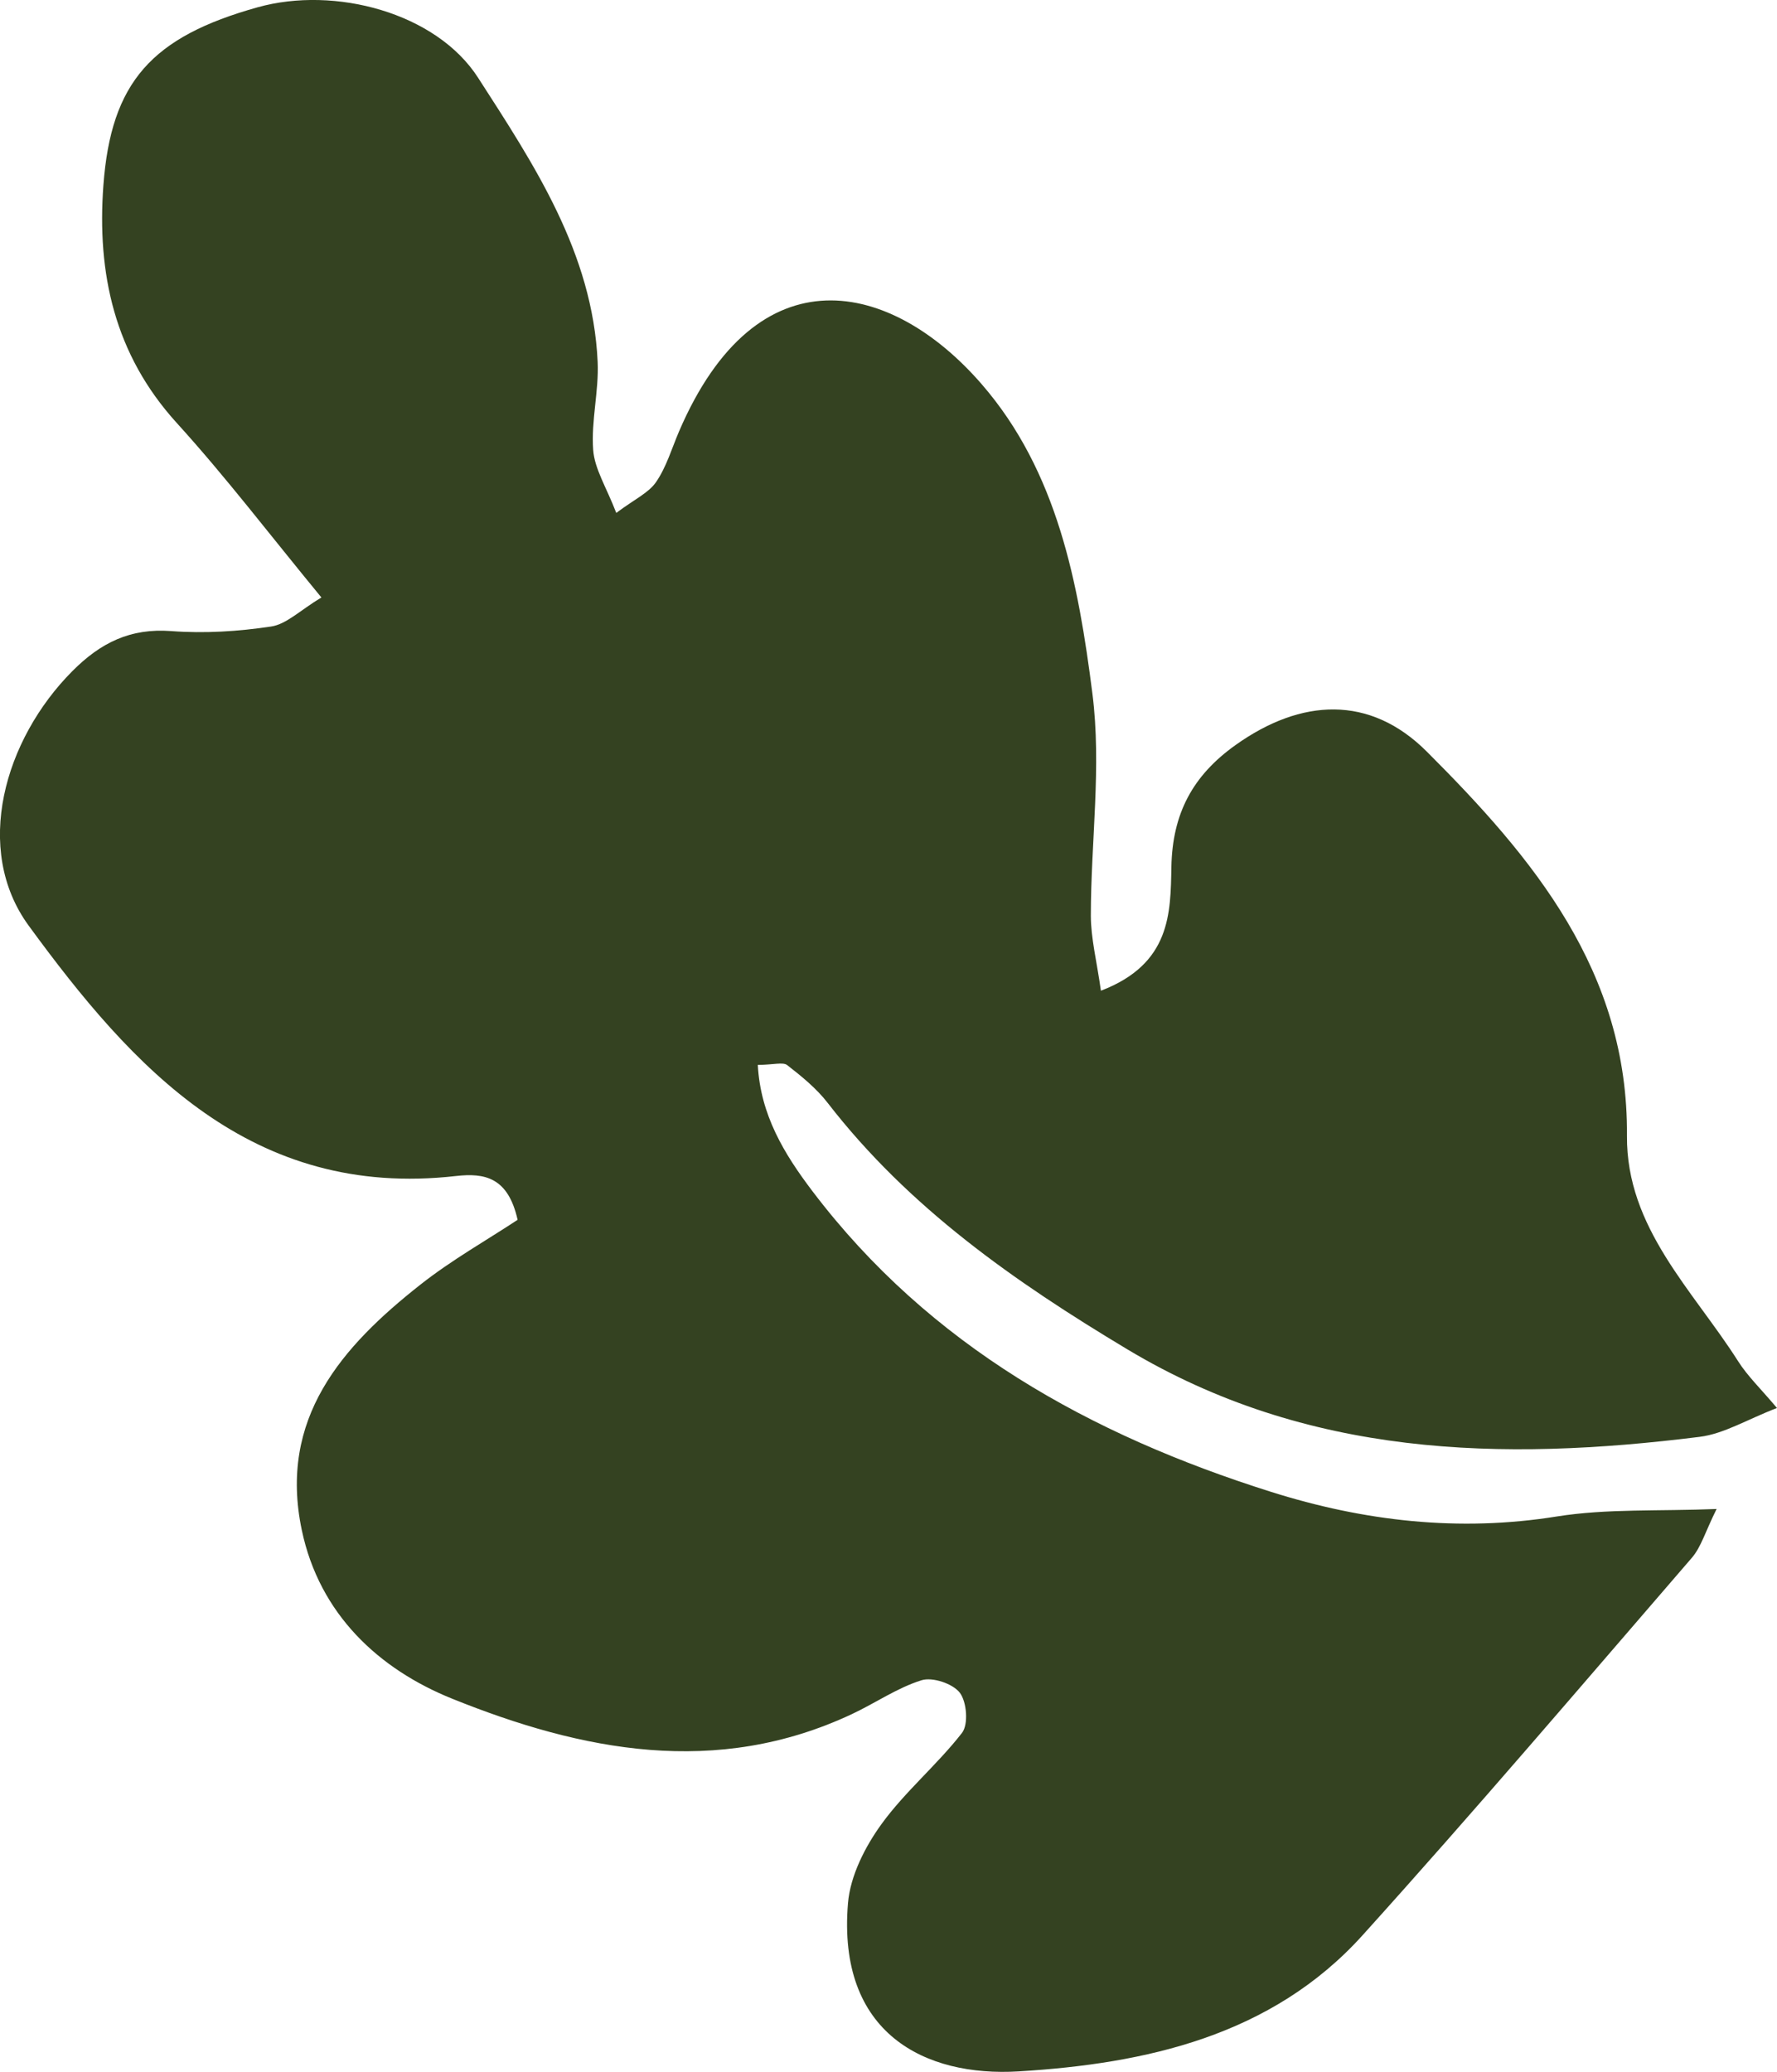
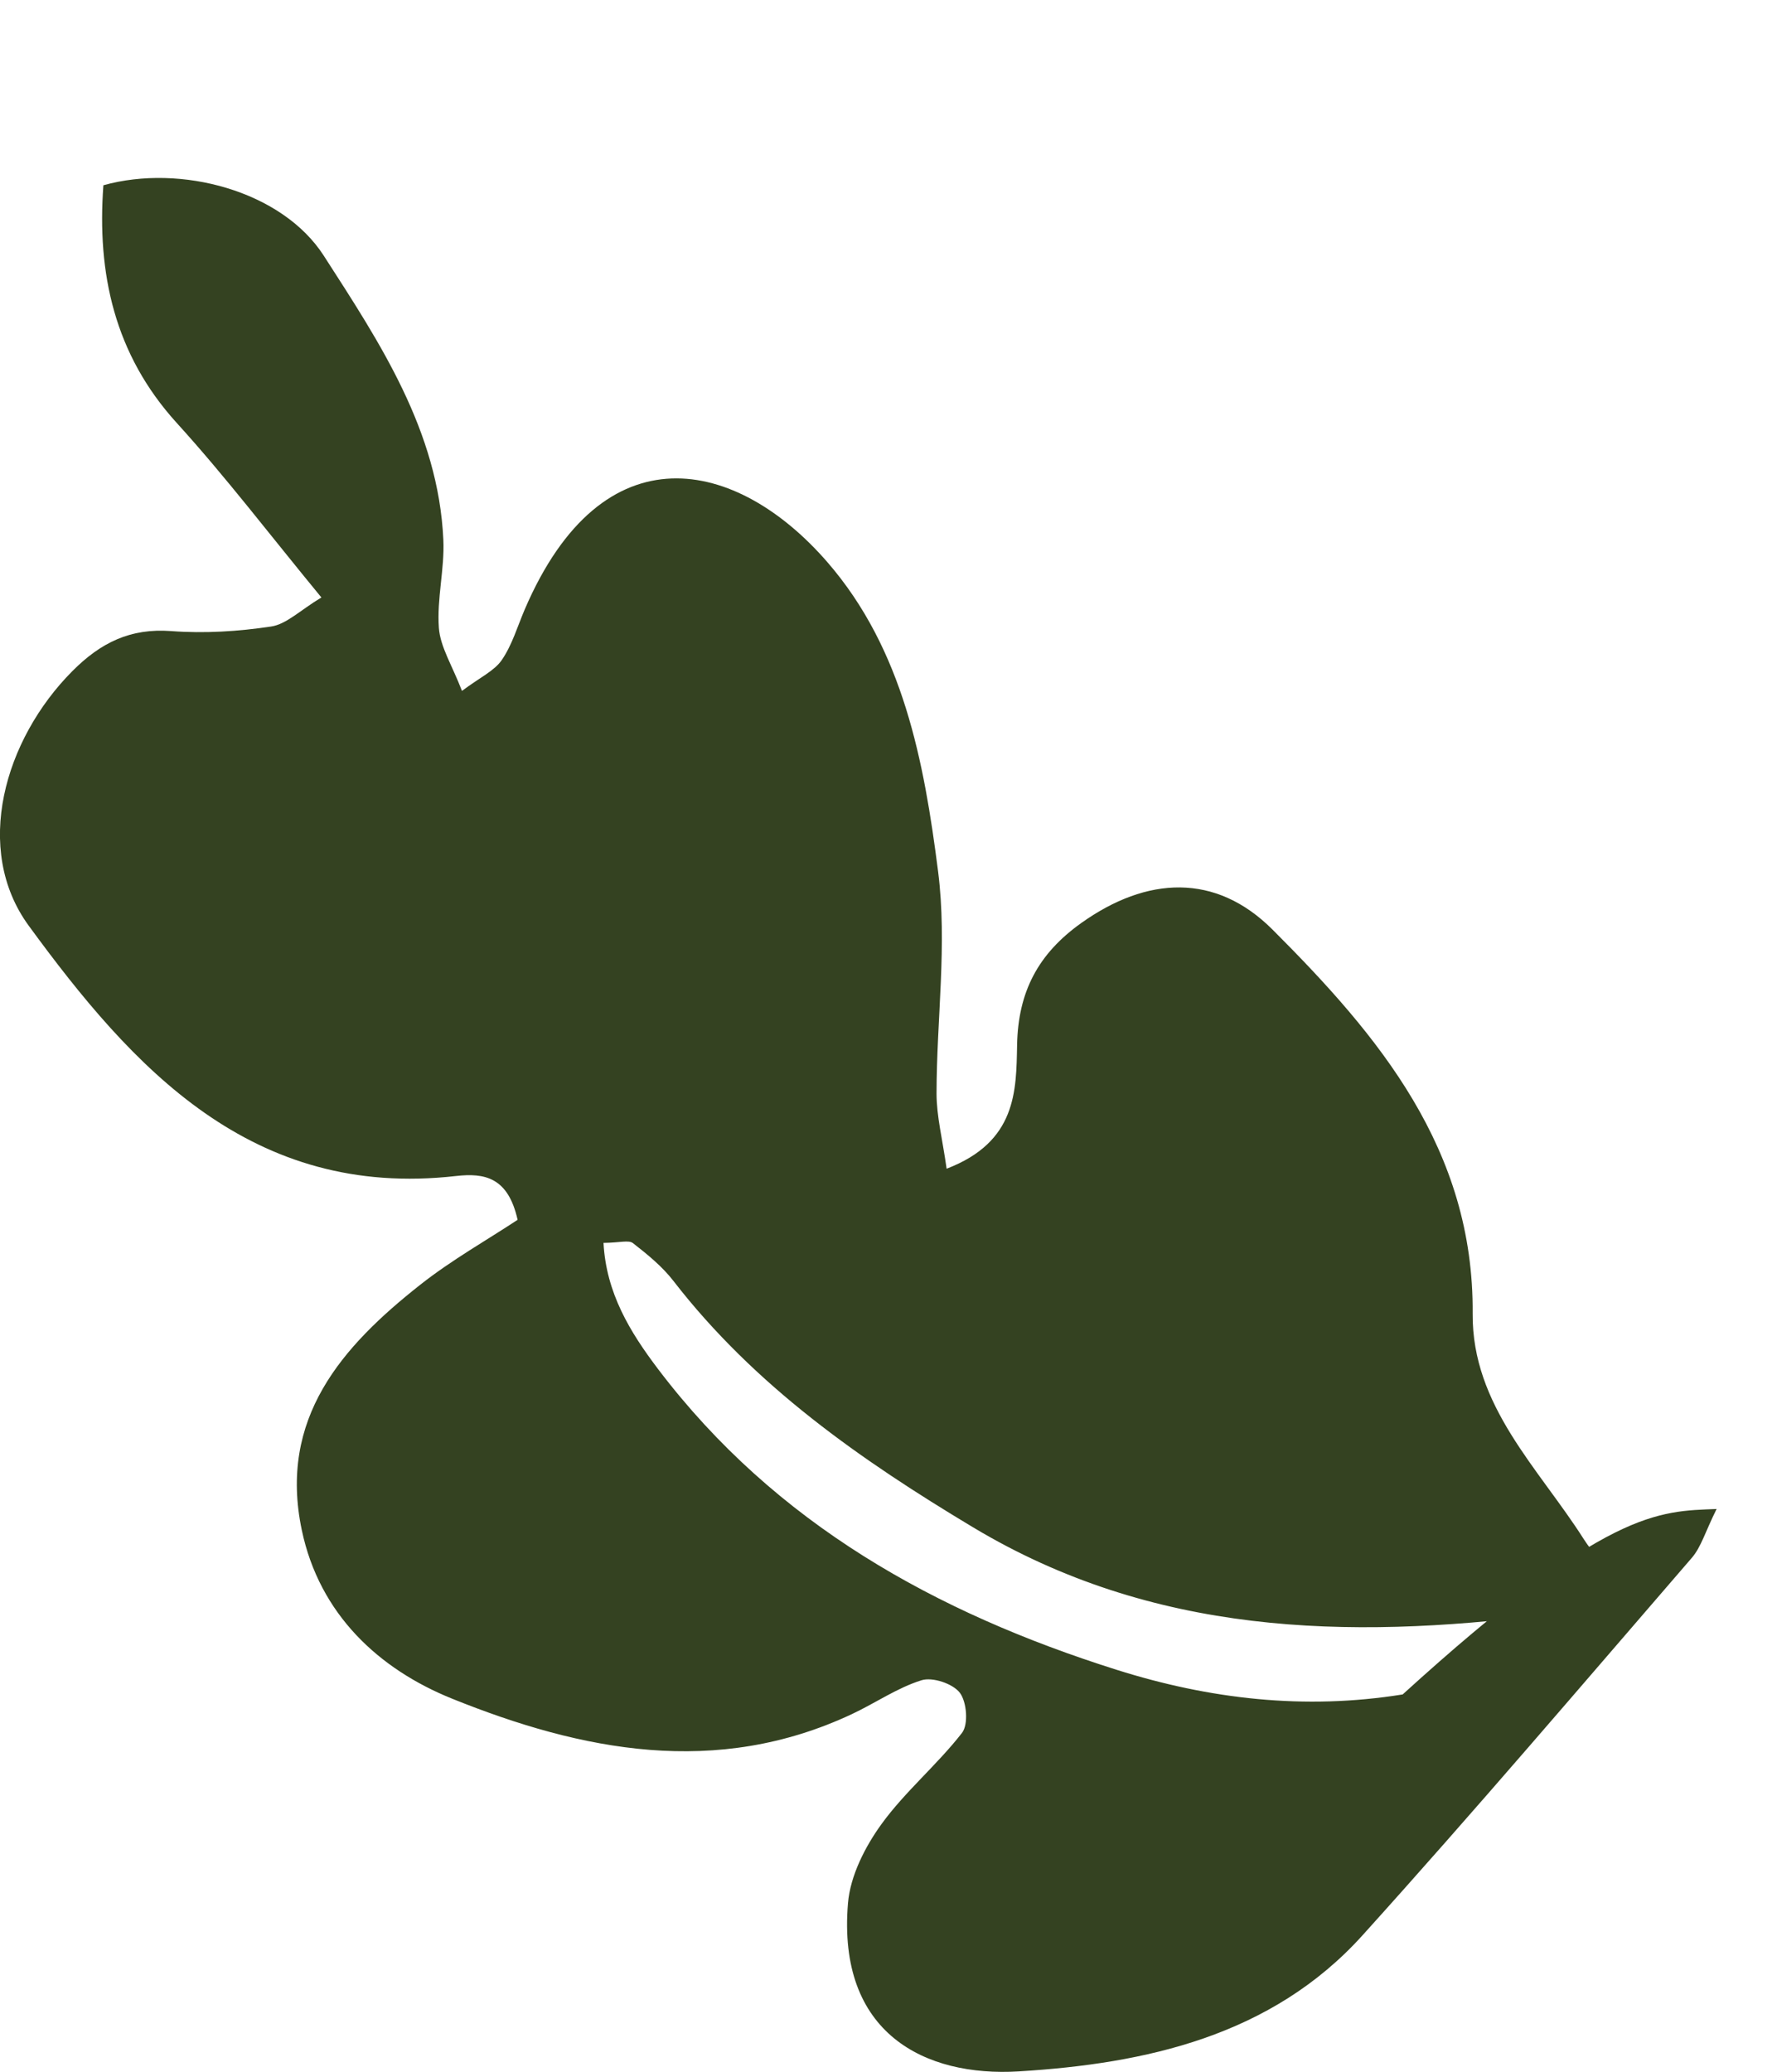
<svg xmlns="http://www.w3.org/2000/svg" version="1.1" id="Layer_1" x="0px" y="0px" width="48.843px" height="56.947px" viewBox="0 0 48.843 56.947" enable-background="new 0 0 48.843 56.947" xml:space="preserve">
-   <path fill="#344221" d="M47.183,41.476c-0.312,0.627-0.425,1.046-0.681,1.342c-3,3.473-5.976,6.968-9.05,10.374  c-2.503,2.774-5.971,3.53-9.449,3.742c-2.58,0.157-4.996-1.041-4.695-4.625c0.063-0.747,0.464-1.54,0.915-2.164  c0.651-0.901,1.533-1.633,2.218-2.514c0.181-0.232,0.133-0.852-0.059-1.104c-0.192-0.251-0.75-0.438-1.052-0.344  c-0.668,0.208-1.268,0.627-1.911,0.929c-3.732,1.753-7.433,1.013-10.992-0.422c-2.014-0.812-3.646-2.32-4.132-4.634  c-0.645-3.067,1.093-5.04,3.263-6.749c0.862-0.679,1.83-1.225,2.669-1.779c-0.262-1.172-0.908-1.293-1.695-1.204  c-5.621,0.638-8.889-2.975-11.743-6.881c-1.533-2.098-0.675-5.113,1.2-6.997c0.775-0.779,1.593-1.186,2.72-1.1  c0.909,0.069,1.843,0.01,2.746-0.126c0.421-0.064,0.794-0.446,1.379-0.798c-1.413-1.716-2.629-3.315-3.975-4.796  C3.146,9.741,2.662,7.518,2.842,5.092C3.052,2.258,4.167,1.014,7.083,0.2c2.123-0.593,4.907,0.151,6.056,1.934  c1.541,2.392,3.151,4.816,3.288,7.811c0.037,0.803-0.182,1.621-0.123,2.42c0.038,0.524,0.364,1.028,0.635,1.733  c0.499-0.374,0.889-0.549,1.095-0.85c0.283-0.412,0.429-0.919,0.629-1.387c2.15-5.012,5.841-4.156,8.315-1.307  c2.09,2.406,2.663,5.487,3.048,8.51c0.255,1.999-0.042,4.064-0.043,6.1c0,0.624,0.162,1.248,0.277,2.067  c1.926-0.737,1.913-2.138,1.937-3.403c0.028-1.462,0.58-2.508,1.768-3.353c1.797-1.279,3.686-1.382,5.252,0.183  c2.921,2.919,5.539,6.039,5.502,10.559c-0.02,2.532,1.813,4.243,3.056,6.199c0.259,0.408,0.619,0.751,1.067,1.284  c-0.823,0.316-1.454,0.709-2.125,0.793c-5.464,0.683-10.796,0.555-15.733-2.407c-3.094-1.856-6.002-3.886-8.235-6.773  c-0.307-0.397-0.712-0.726-1.111-1.037c-0.116-0.091-0.367-0.01-0.809-0.006c0.074,1.375,0.722,2.443,1.509,3.48  c3.222,4.244,7.632,6.687,12.592,8.253c2.554,0.807,5.168,1.112,7.865,0.678C44.169,41.463,45.589,41.541,47.183,41.476z" />
+   <path fill="#344221" d="M47.183,41.476c-0.312,0.627-0.425,1.046-0.681,1.342c-3,3.473-5.976,6.968-9.05,10.374  c-2.503,2.774-5.971,3.53-9.449,3.742c-2.58,0.157-4.996-1.041-4.695-4.625c0.063-0.747,0.464-1.54,0.915-2.164  c0.651-0.901,1.533-1.633,2.218-2.514c0.181-0.232,0.133-0.852-0.059-1.104c-0.192-0.251-0.75-0.438-1.052-0.344  c-0.668,0.208-1.268,0.627-1.911,0.929c-3.732,1.753-7.433,1.013-10.992-0.422c-2.014-0.812-3.646-2.32-4.132-4.634  c-0.645-3.067,1.093-5.04,3.263-6.749c0.862-0.679,1.83-1.225,2.669-1.779c-0.262-1.172-0.908-1.293-1.695-1.204  c-5.621,0.638-8.889-2.975-11.743-6.881c-1.533-2.098-0.675-5.113,1.2-6.997c0.775-0.779,1.593-1.186,2.72-1.1  c0.909,0.069,1.843,0.01,2.746-0.126c0.421-0.064,0.794-0.446,1.379-0.798c-1.413-1.716-2.629-3.315-3.975-4.796  C3.146,9.741,2.662,7.518,2.842,5.092c2.123-0.593,4.907,0.151,6.056,1.934  c1.541,2.392,3.151,4.816,3.288,7.811c0.037,0.803-0.182,1.621-0.123,2.42c0.038,0.524,0.364,1.028,0.635,1.733  c0.499-0.374,0.889-0.549,1.095-0.85c0.283-0.412,0.429-0.919,0.629-1.387c2.15-5.012,5.841-4.156,8.315-1.307  c2.09,2.406,2.663,5.487,3.048,8.51c0.255,1.999-0.042,4.064-0.043,6.1c0,0.624,0.162,1.248,0.277,2.067  c1.926-0.737,1.913-2.138,1.937-3.403c0.028-1.462,0.58-2.508,1.768-3.353c1.797-1.279,3.686-1.382,5.252,0.183  c2.921,2.919,5.539,6.039,5.502,10.559c-0.02,2.532,1.813,4.243,3.056,6.199c0.259,0.408,0.619,0.751,1.067,1.284  c-0.823,0.316-1.454,0.709-2.125,0.793c-5.464,0.683-10.796,0.555-15.733-2.407c-3.094-1.856-6.002-3.886-8.235-6.773  c-0.307-0.397-0.712-0.726-1.111-1.037c-0.116-0.091-0.367-0.01-0.809-0.006c0.074,1.375,0.722,2.443,1.509,3.48  c3.222,4.244,7.632,6.687,12.592,8.253c2.554,0.807,5.168,1.112,7.865,0.678C44.169,41.463,45.589,41.541,47.183,41.476z" />
</svg>